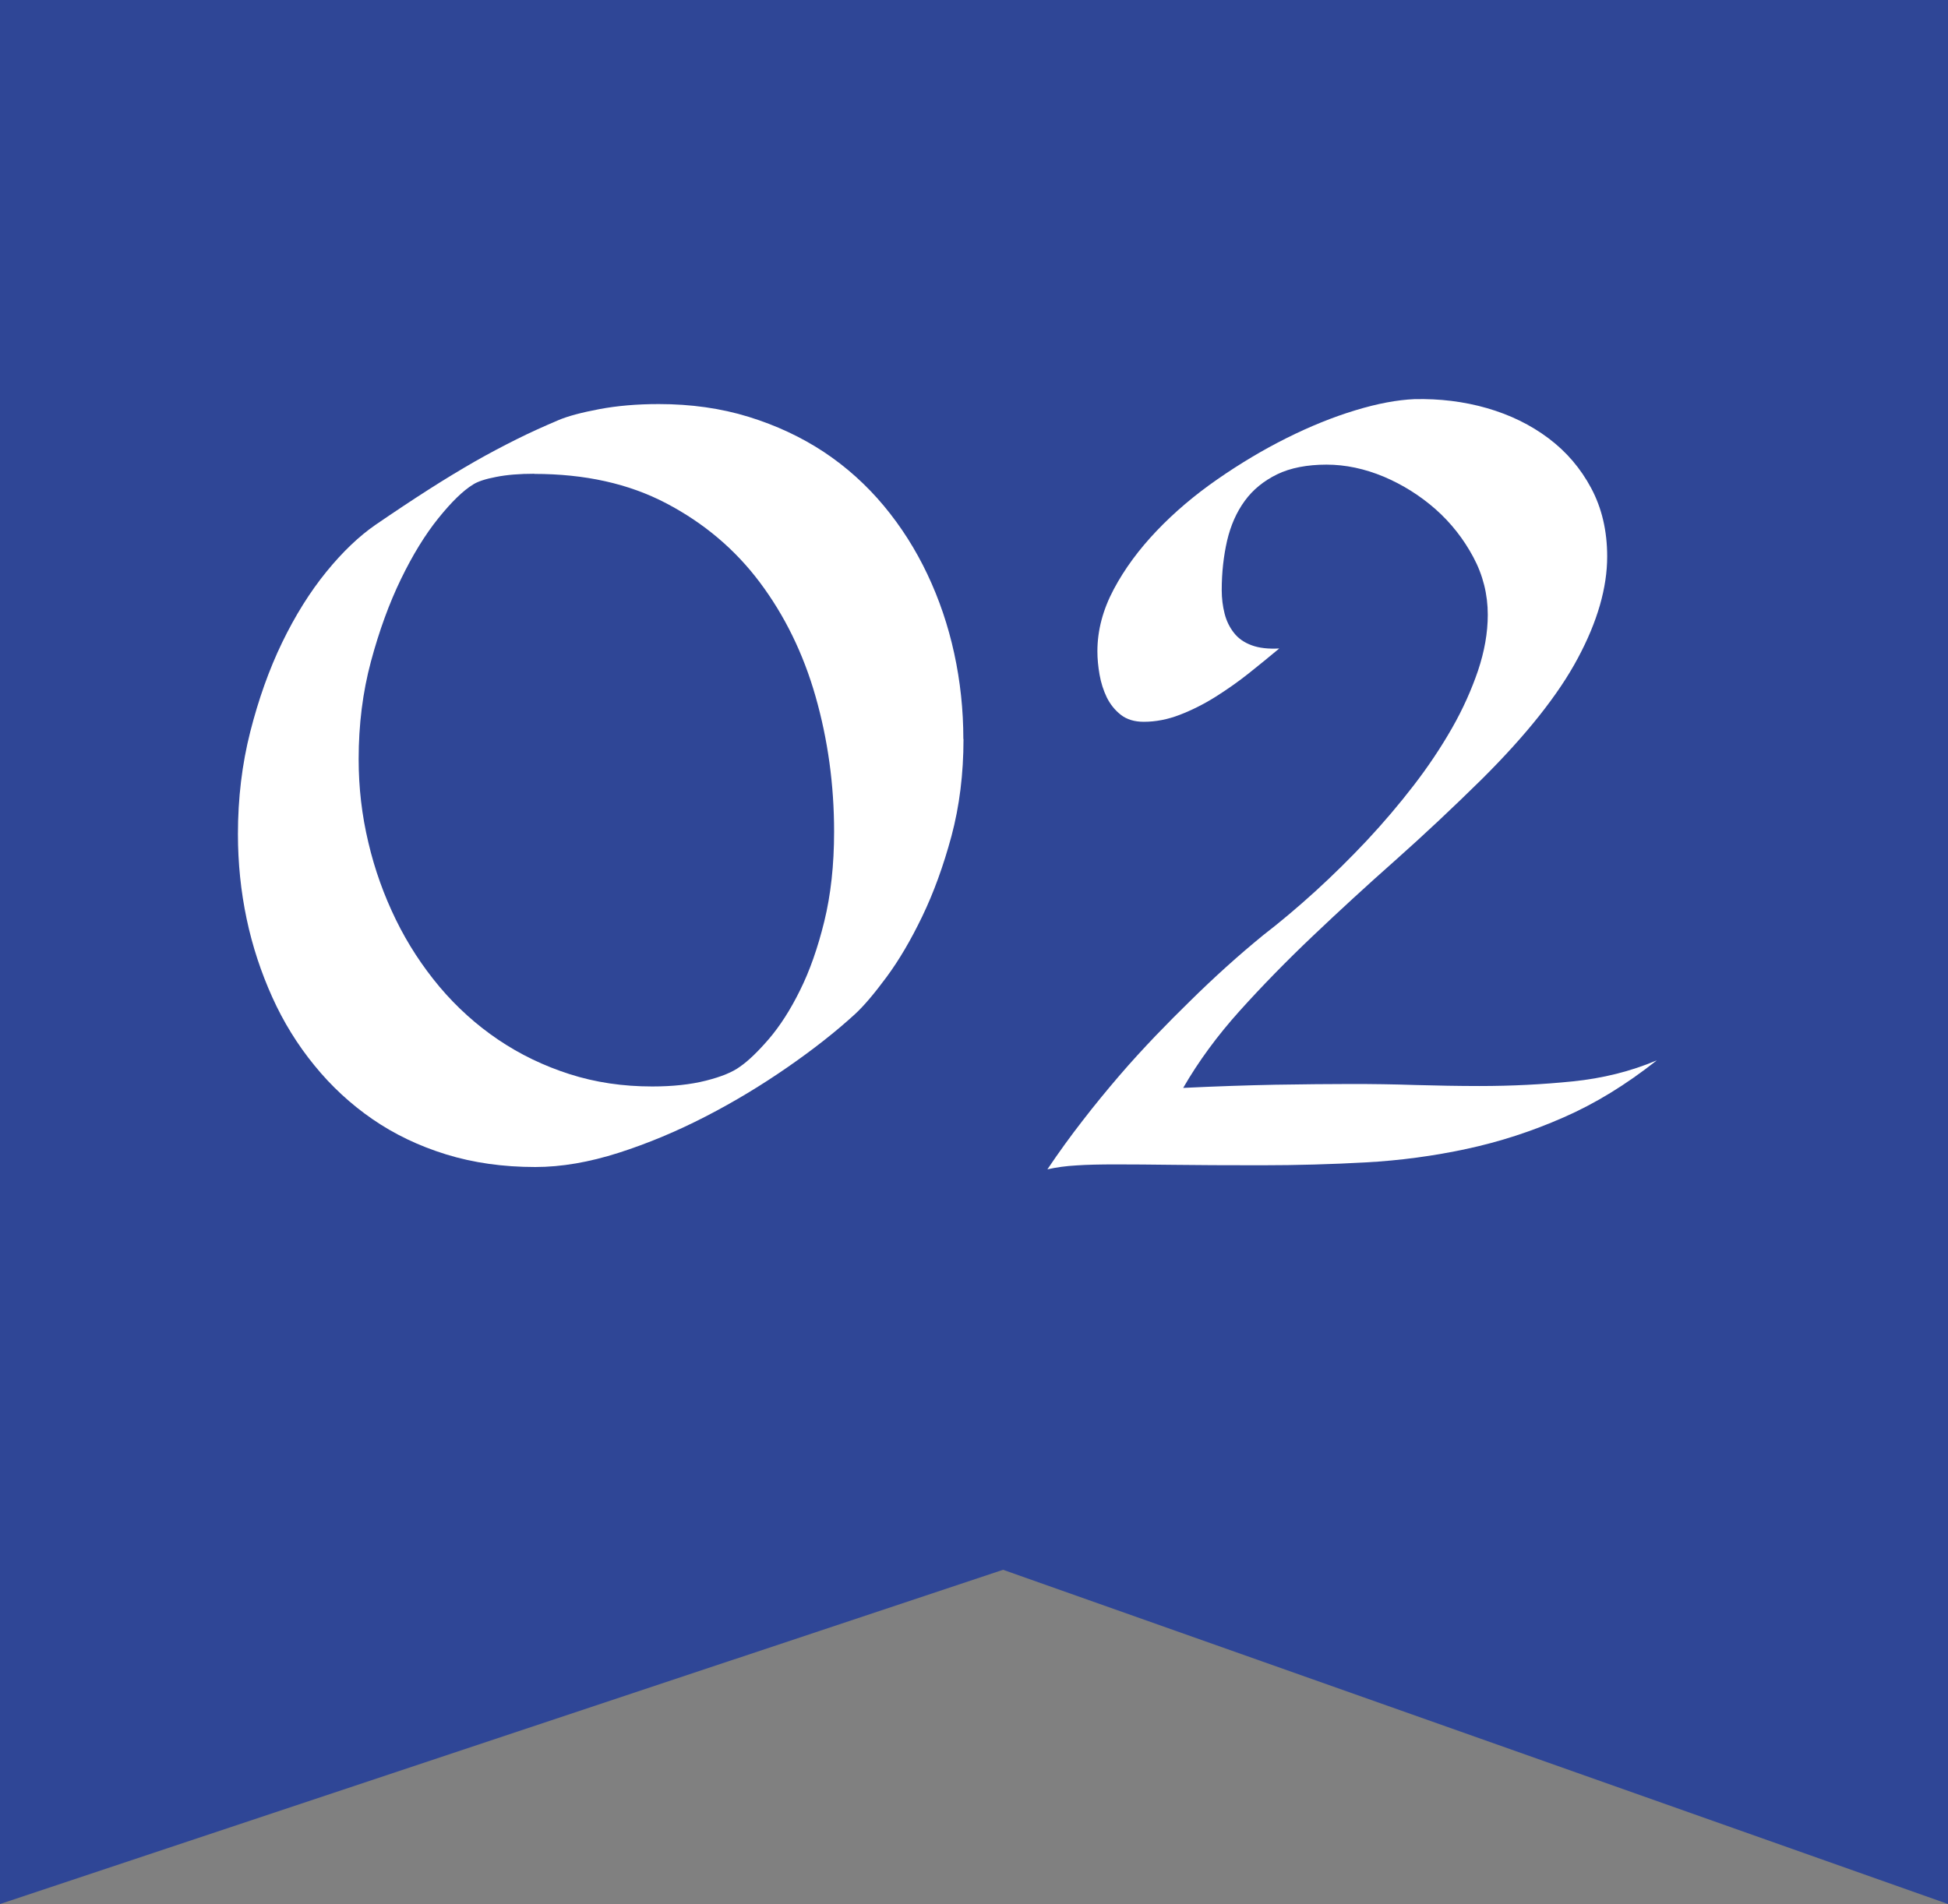
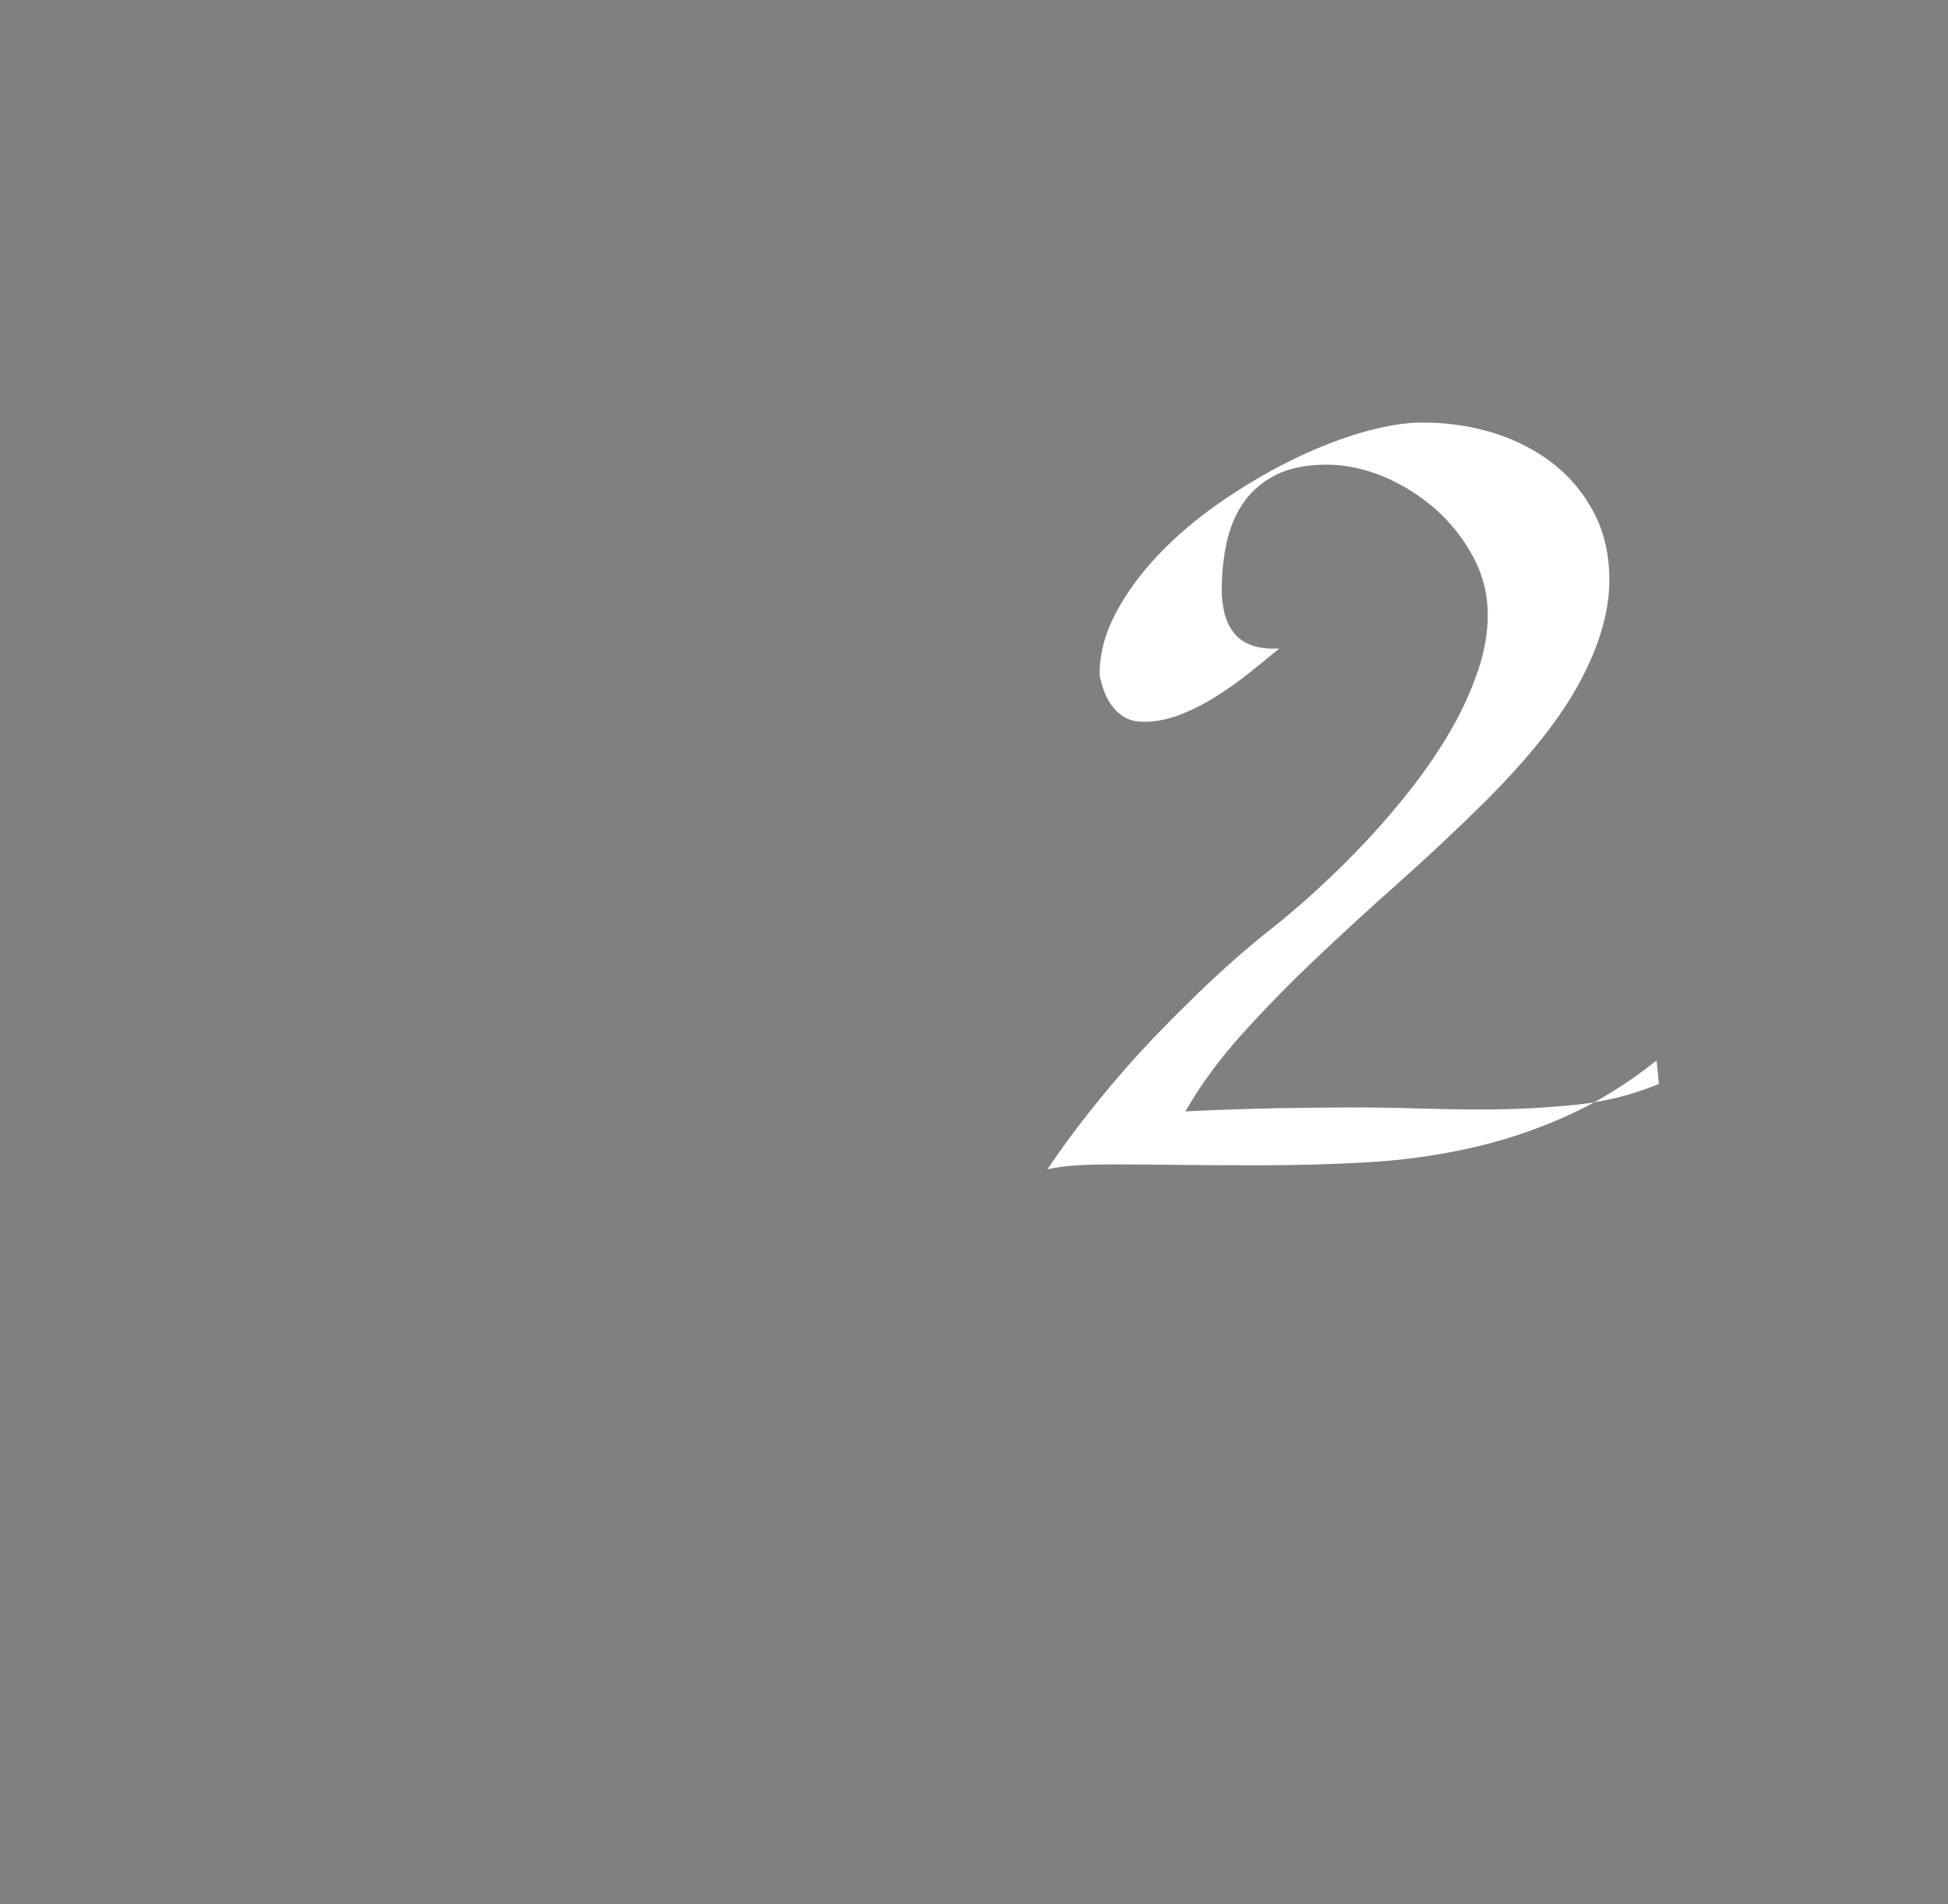
<svg xmlns="http://www.w3.org/2000/svg" id="_レイヤー_2" viewBox="0 0 134.43 131.42">
  <rect x="0" y="0" width="134.43" height="131.42" fill="#808080" stroke="none" />
  <defs>
    <style>.cls-1{fill:#fff;}.cls-2{fill:#2f4696;}</style>
  </defs>
  <g id="_レイヤー_1-2">
-     <path class="cls-2" d="M134.43,131.42c-21.74-7.69-43.47-15.38-65.21-23.07-23.07,7.69-46.15,15.38-69.22,23.07V0h134.43v131.42Z" />
-     <path class="cls-1" d="M66.49,51.02c0,2.4-.28,4.63-.83,6.69-.56,2.07-1.23,3.91-2.02,5.55s-1.61,3.03-2.46,4.18-1.58,2.01-2.18,2.56c-1.31,1.2-2.86,2.42-4.65,3.66-1.79,1.24-3.67,2.38-5.65,3.4-1.98,1.02-3.98,1.86-6.01,2.51-2.03.65-3.95.98-5.75.98-2.22,0-4.27-.29-6.15-.87-1.88-.58-3.57-1.39-5.08-2.43-1.51-1.04-2.85-2.28-4.01-3.71-1.17-1.43-2.14-3-2.91-4.71s-1.37-3.51-1.77-5.41-.6-3.85-.6-5.85c0-2.46.28-4.82.85-7.06.57-2.24,1.3-4.3,2.2-6.16s1.92-3.49,3.05-4.88c1.13-1.39,2.27-2.47,3.4-3.25,1.33-.91,2.55-1.72,3.66-2.43s2.17-1.35,3.16-1.92c1-.57,1.97-1.08,2.91-1.55.94-.47,1.92-.91,2.91-1.33.64-.27,1.58-.52,2.8-.75s2.59-.35,4.1-.35c2.22,0,4.29.29,6.2.88,1.91.59,3.64,1.4,5.2,2.43,1.55,1.03,2.93,2.27,4.13,3.71s2.2,3.02,3.01,4.73c.81,1.71,1.43,3.53,1.85,5.46.42,1.93.63,3.9.63,5.9ZM36.88,32.7c-1.02,0-1.9.07-2.65.22-.74.14-1.27.32-1.58.52-.69.42-1.49,1.2-2.4,2.33-.91,1.13-1.77,2.53-2.58,4.2-.81,1.67-1.5,3.56-2.07,5.68-.57,2.12-.85,4.37-.85,6.75,0,1.95.22,3.87.67,5.75.44,1.88,1.08,3.65,1.9,5.33.82,1.68,1.83,3.22,3.01,4.63,1.19,1.41,2.54,2.63,4.05,3.65,1.51,1.02,3.15,1.81,4.93,2.38,1.78.57,3.67.85,5.7.85,1.4,0,2.63-.13,3.7-.4s1.85-.59,2.36-.97c.58-.4,1.24-1.04,2-1.92.75-.88,1.47-1.99,2.13-3.33.67-1.34,1.23-2.93,1.68-4.76.45-1.83.68-3.9.68-6.21,0-3.24-.43-6.35-1.28-9.33-.85-2.98-2.14-5.6-3.85-7.88-1.71-2.28-3.86-4.09-6.45-5.45s-5.62-2.03-9.11-2.03Z" />
-     <path class="cls-1" d="M114.32,73.2c-2.11,1.67-4.25,2.98-6.43,3.93-2.18.96-4.4,1.68-6.68,2.17-2.28.49-4.59.8-6.94.93-2.35.13-4.76.2-7.23.2s-4.45-.01-6.03-.03c-1.58-.02-2.91-.03-4-.03s-2.02.02-2.73.07c-.71.04-1.38.13-2,.27.78-1.16,1.59-2.28,2.43-3.36.84-1.09,1.69-2.12,2.53-3.1.84-.98,1.68-1.89,2.5-2.75.82-.85,1.6-1.64,2.33-2.35,1.71-1.69,3.41-3.22,5.1-4.6,1.18-.91,2.38-1.92,3.6-3.03,1.22-1.11,2.4-2.28,3.55-3.5,1.14-1.22,2.22-2.49,3.23-3.8,1.01-1.31,1.89-2.63,2.65-3.96s1.35-2.66,1.8-3.98c.44-1.32.67-2.6.67-3.85,0-1.4-.33-2.73-1-3.98-.67-1.25-1.53-2.35-2.6-3.3-1.07-.94-2.26-1.69-3.58-2.25-1.32-.55-2.64-.83-3.95-.83s-2.49.22-3.41.67c-.92.45-1.67,1.06-2.23,1.83-.57.78-.97,1.69-1.22,2.75-.24,1.06-.37,2.19-.37,3.41,0,.58.07,1.12.2,1.63s.35.95.65,1.33.7.66,1.22.85c.51.19,1.14.26,1.9.22-.67.56-1.37,1.13-2.11,1.72-.74.59-1.52,1.13-2.31,1.63-.8.5-1.62.91-2.45,1.23-.83.32-1.66.48-2.48.48-.64,0-1.17-.16-1.58-.48-.41-.32-.73-.72-.97-1.2-.23-.48-.4-1-.5-1.57s-.15-1.1-.15-1.62c0-1.44.38-2.87,1.13-4.28s1.74-2.75,2.96-4.03c1.22-1.28,2.61-2.46,4.18-3.55,1.57-1.09,3.16-2.04,4.78-2.85,1.62-.81,3.2-1.45,4.75-1.92,1.54-.47,2.9-.72,4.08-.77,1.73-.04,3.4.16,5,.62,1.6.46,3.01,1.15,4.25,2.08s2.22,2.08,2.95,3.45c.73,1.37,1.1,2.94,1.1,4.71,0,2.15-.67,4.49-2.02,7.01-1.34,2.52-3.56,5.31-6.65,8.38-1.98,1.95-3.96,3.81-5.95,5.58-1.99,1.76-3.89,3.51-5.7,5.23-1.81,1.72-3.49,3.44-5.03,5.15-1.54,1.71-2.85,3.49-3.91,5.33,2.27-.11,4.39-.18,6.36-.22,1.98-.03,3.72-.05,5.23-.05s2.94.02,4.43.07c1.49.04,2.96.07,4.43.07,2.22,0,4.36-.11,6.43-.32,2.07-.21,4-.69,5.8-1.45Z" />
+     <path class="cls-1" d="M114.32,73.2c-2.11,1.67-4.25,2.98-6.43,3.93-2.18.96-4.4,1.68-6.68,2.17-2.28.49-4.59.8-6.94.93-2.35.13-4.76.2-7.23.2s-4.45-.01-6.03-.03c-1.58-.02-2.91-.03-4-.03s-2.02.02-2.73.07c-.71.04-1.38.13-2,.27.78-1.16,1.59-2.28,2.43-3.36.84-1.09,1.69-2.12,2.53-3.1.84-.98,1.68-1.89,2.5-2.75.82-.85,1.6-1.64,2.33-2.35,1.71-1.69,3.41-3.22,5.1-4.6,1.18-.91,2.38-1.92,3.6-3.03,1.22-1.11,2.4-2.28,3.55-3.5,1.14-1.22,2.22-2.49,3.23-3.8,1.01-1.31,1.89-2.63,2.65-3.96s1.35-2.66,1.8-3.98c.44-1.32.67-2.6.67-3.85,0-1.4-.33-2.73-1-3.98-.67-1.25-1.53-2.35-2.6-3.3-1.07-.94-2.26-1.69-3.58-2.25-1.32-.55-2.64-.83-3.95-.83s-2.49.22-3.41.67c-.92.45-1.67,1.06-2.23,1.83-.57.78-.97,1.69-1.22,2.75-.24,1.06-.37,2.19-.37,3.41,0,.58.07,1.12.2,1.63s.35.95.65,1.33.7.66,1.22.85c.51.19,1.14.26,1.9.22-.67.56-1.37,1.13-2.11,1.72-.74.59-1.52,1.13-2.31,1.63-.8.5-1.62.91-2.45,1.23-.83.32-1.66.48-2.48.48-.64,0-1.17-.16-1.58-.48-.41-.32-.73-.72-.97-1.2-.23-.48-.4-1-.5-1.57c0-1.44.38-2.87,1.13-4.28s1.74-2.75,2.96-4.03c1.22-1.28,2.61-2.46,4.18-3.55,1.57-1.09,3.16-2.04,4.78-2.85,1.62-.81,3.2-1.45,4.75-1.92,1.54-.47,2.9-.72,4.08-.77,1.73-.04,3.4.16,5,.62,1.6.46,3.01,1.15,4.25,2.08s2.22,2.08,2.95,3.45c.73,1.37,1.1,2.94,1.1,4.71,0,2.15-.67,4.49-2.02,7.01-1.34,2.52-3.56,5.31-6.65,8.38-1.98,1.95-3.96,3.81-5.95,5.58-1.99,1.76-3.89,3.51-5.7,5.23-1.81,1.72-3.49,3.44-5.03,5.15-1.54,1.71-2.85,3.49-3.91,5.33,2.27-.11,4.39-.18,6.36-.22,1.98-.03,3.72-.05,5.23-.05s2.94.02,4.43.07c1.49.04,2.96.07,4.43.07,2.22,0,4.36-.11,6.43-.32,2.07-.21,4-.69,5.8-1.45Z" />
  </g>
</svg>